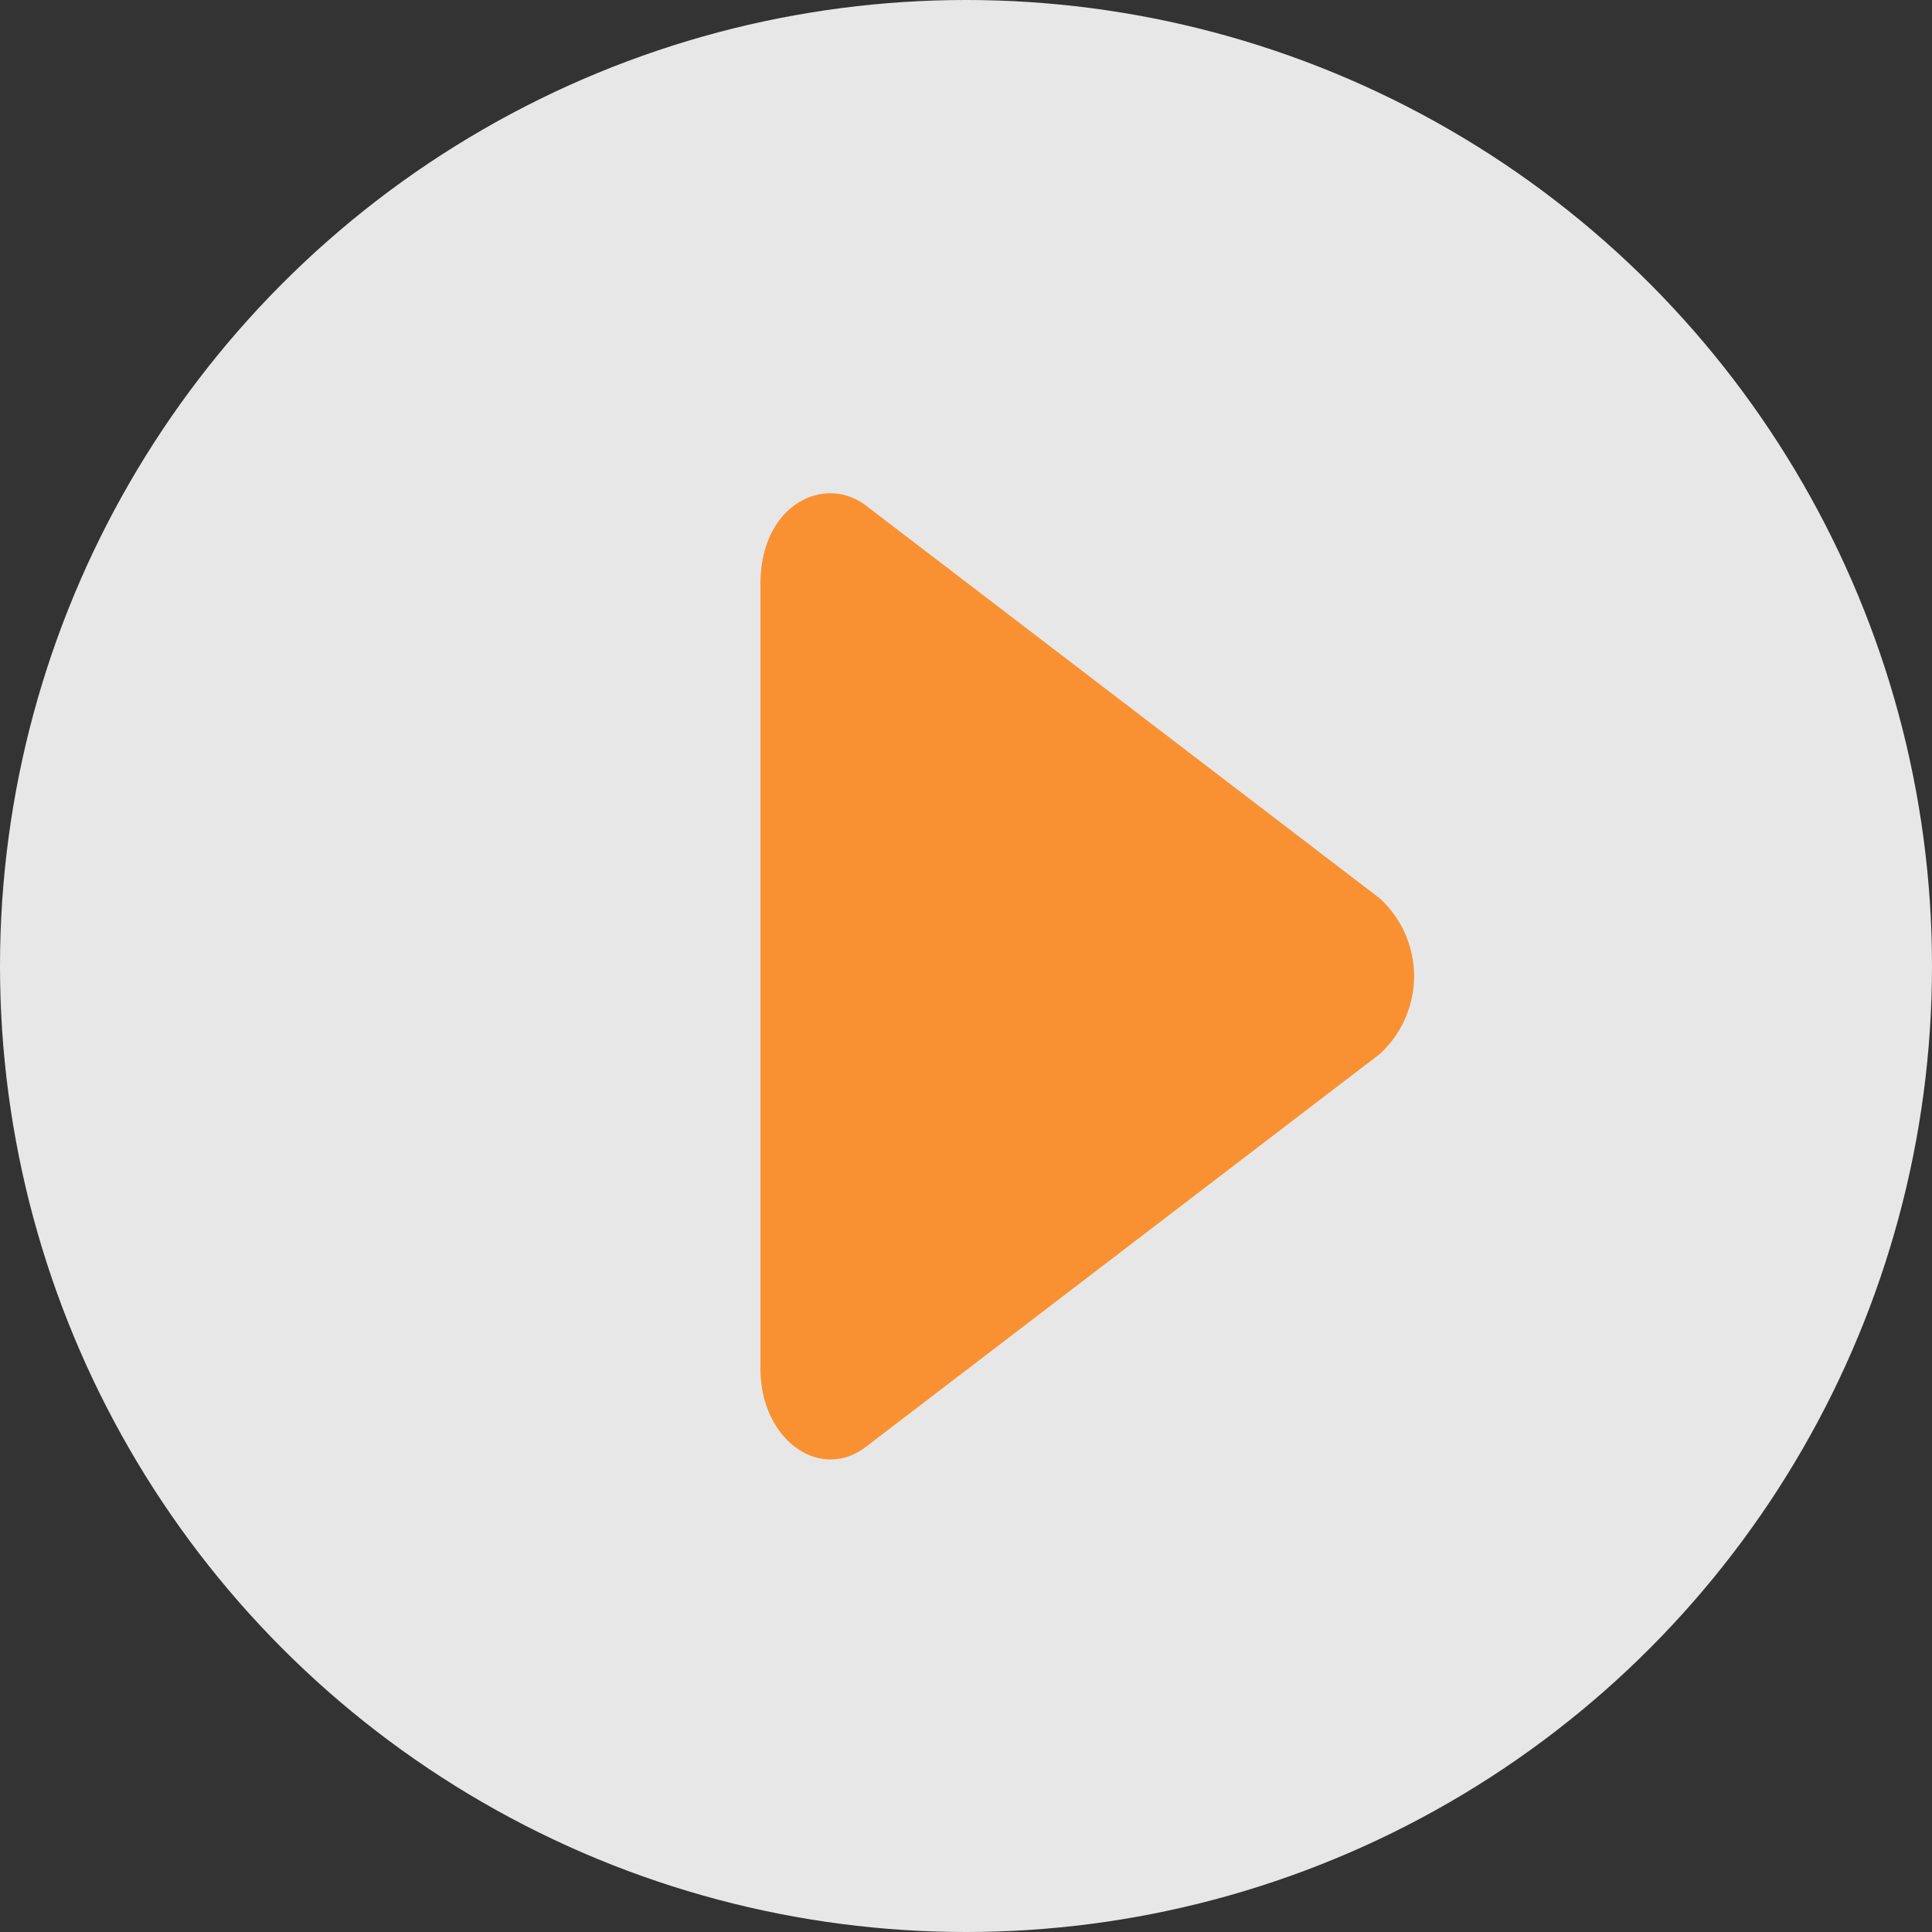
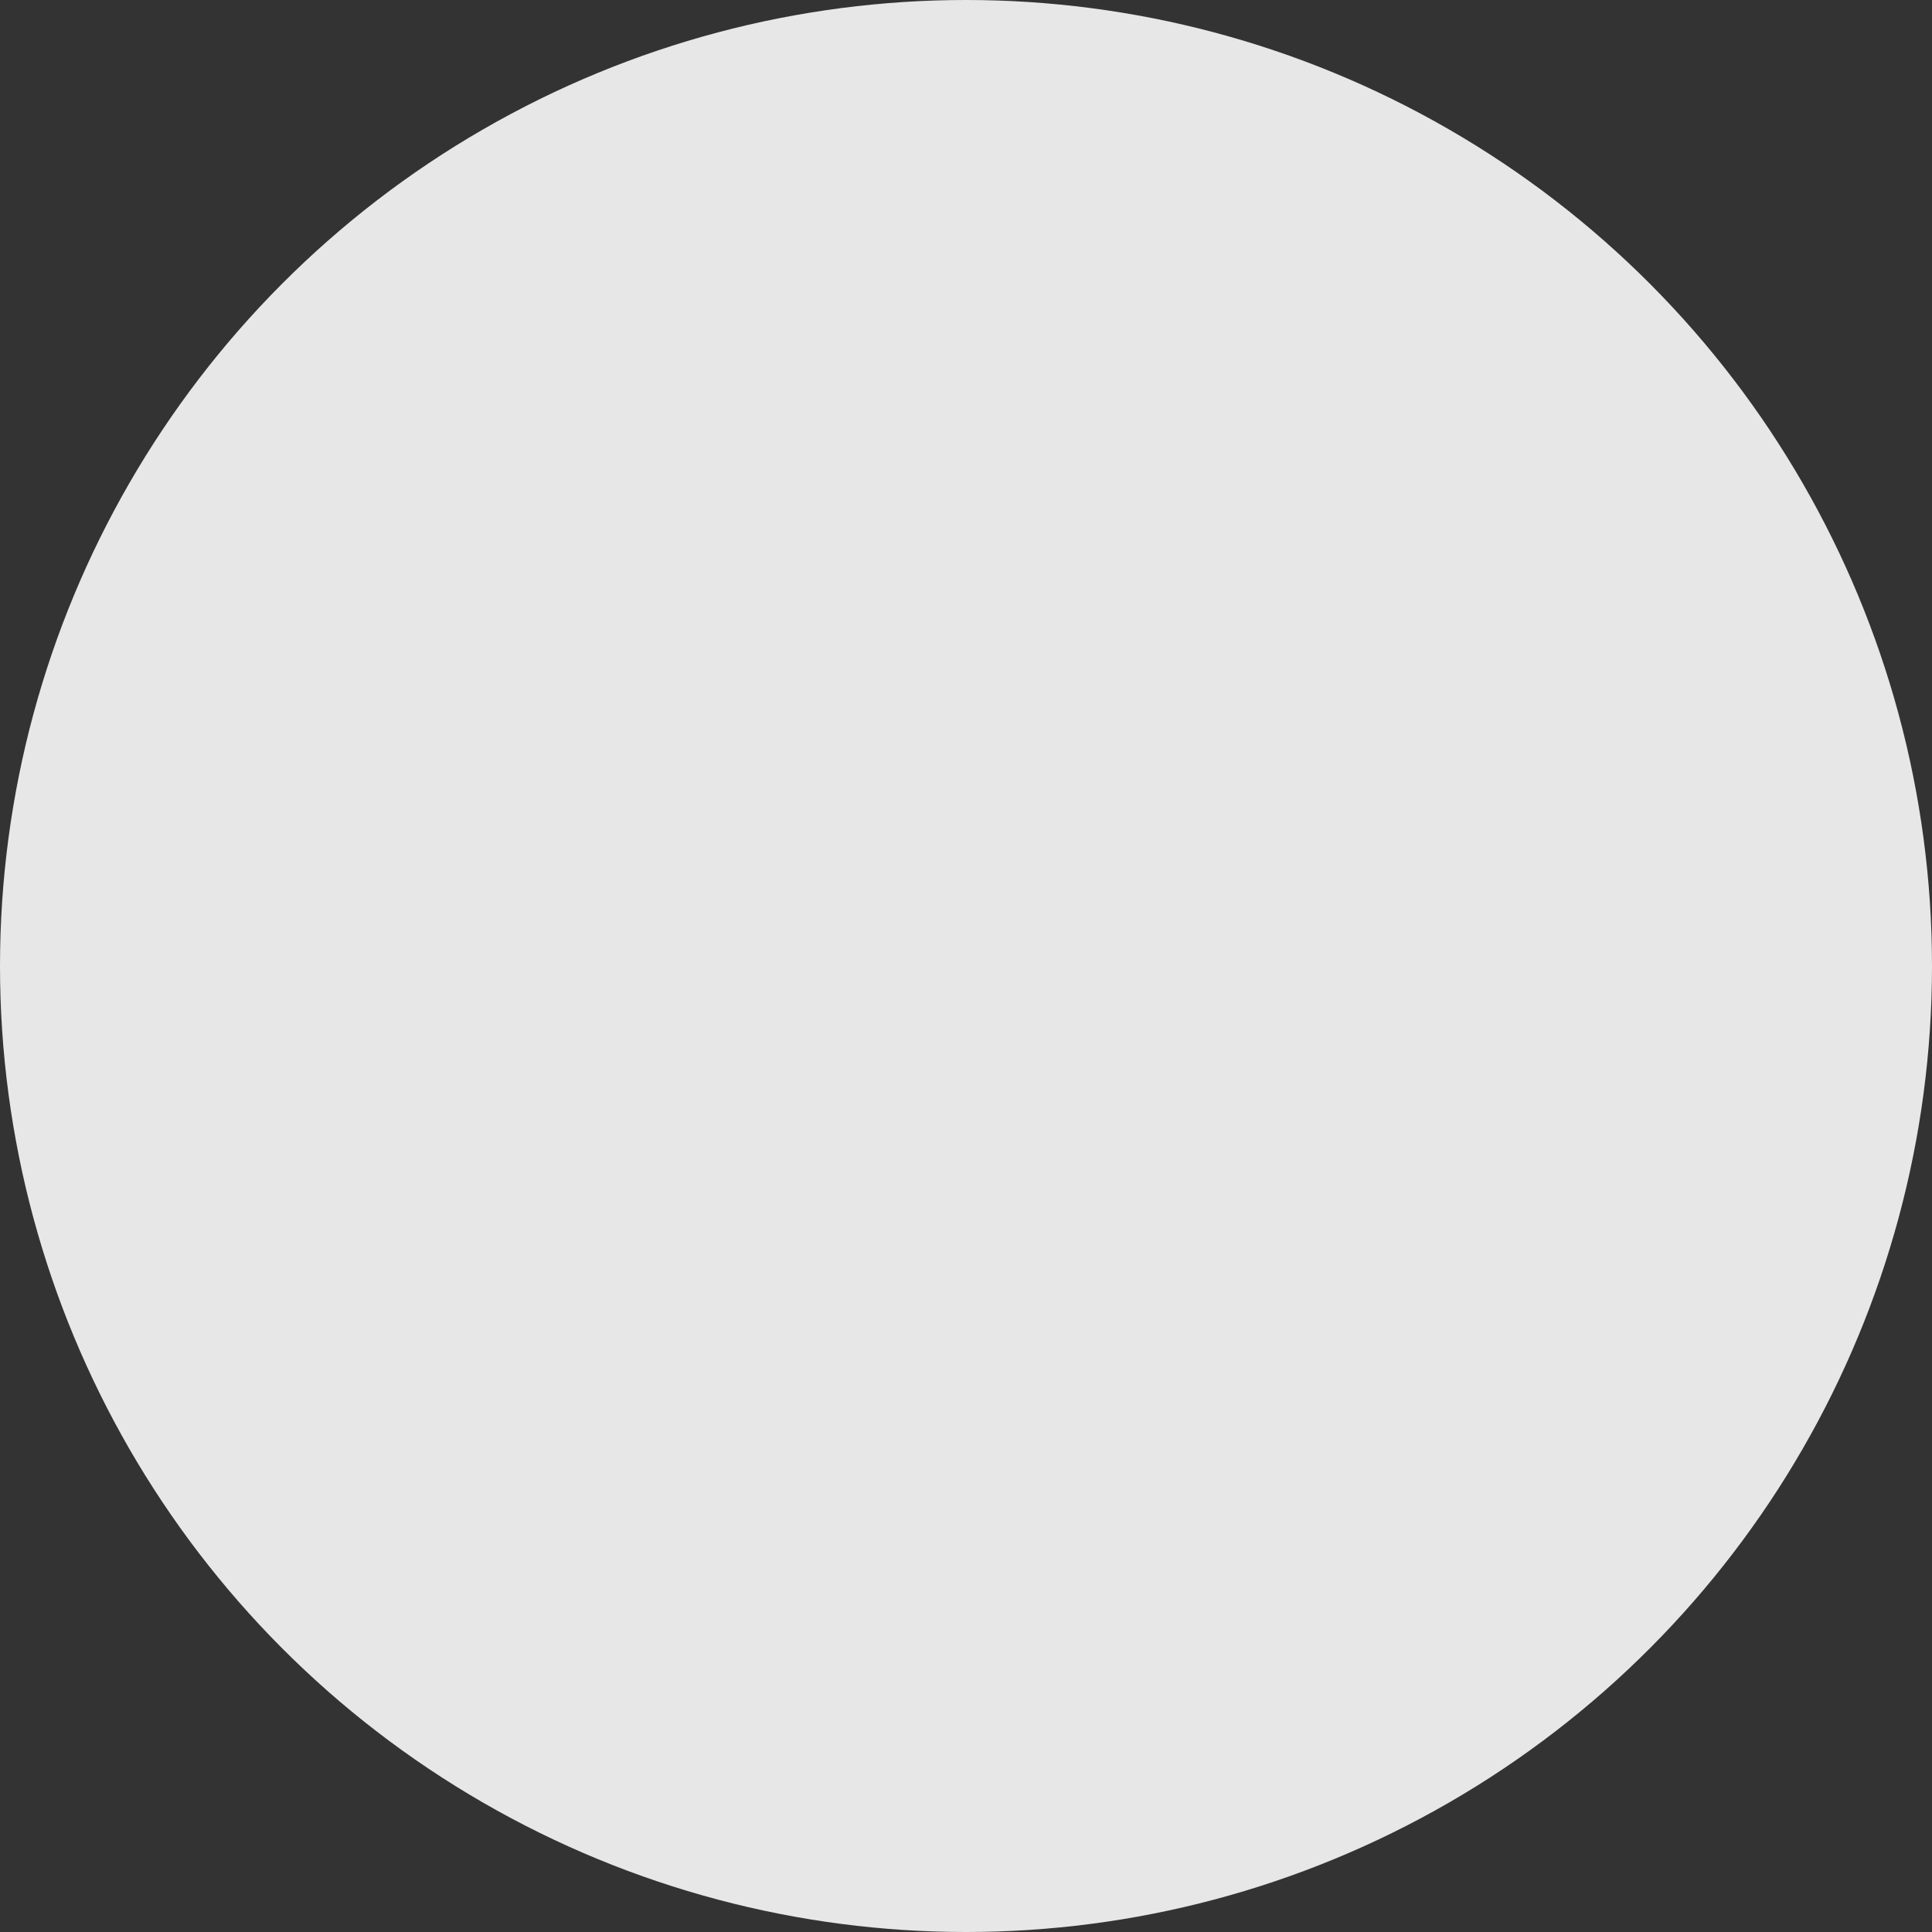
<svg xmlns="http://www.w3.org/2000/svg" width="94" height="94" viewBox="0 0 94 94">
  <rect x="0" y="0" width="94" height="94" fill="#333333" stroke="none" />
  <defs>
    <style>
      .cls-1 {
        fill: #fff;
        opacity: 0.88;
      }

      .cls-2 {
        fill: #f99133;
      }
    </style>
  </defs>
  <g id="组_23" data-name="组 23" transform="translate(-760 -408)">
    <g id="组_24" data-name="组 24">
      <circle id="椭圆_2" data-name="椭圆 2" class="cls-1" cx="47" cy="47" r="47" transform="translate(760 408)" />
-       <path id="Icon_awesome-play" data-name="Icon awesome-play" class="cls-2" d="M30.126,19.707,5.139.605C3.109-.946,0,.559,0,4.4v38.2c0,3.442,2.889,5.517,5.139,3.791L30.126,27.289A5.129,5.129,0,0,0,30.126,19.707Z" transform="translate(797 431.998)" />
    </g>
  </g>
</svg>